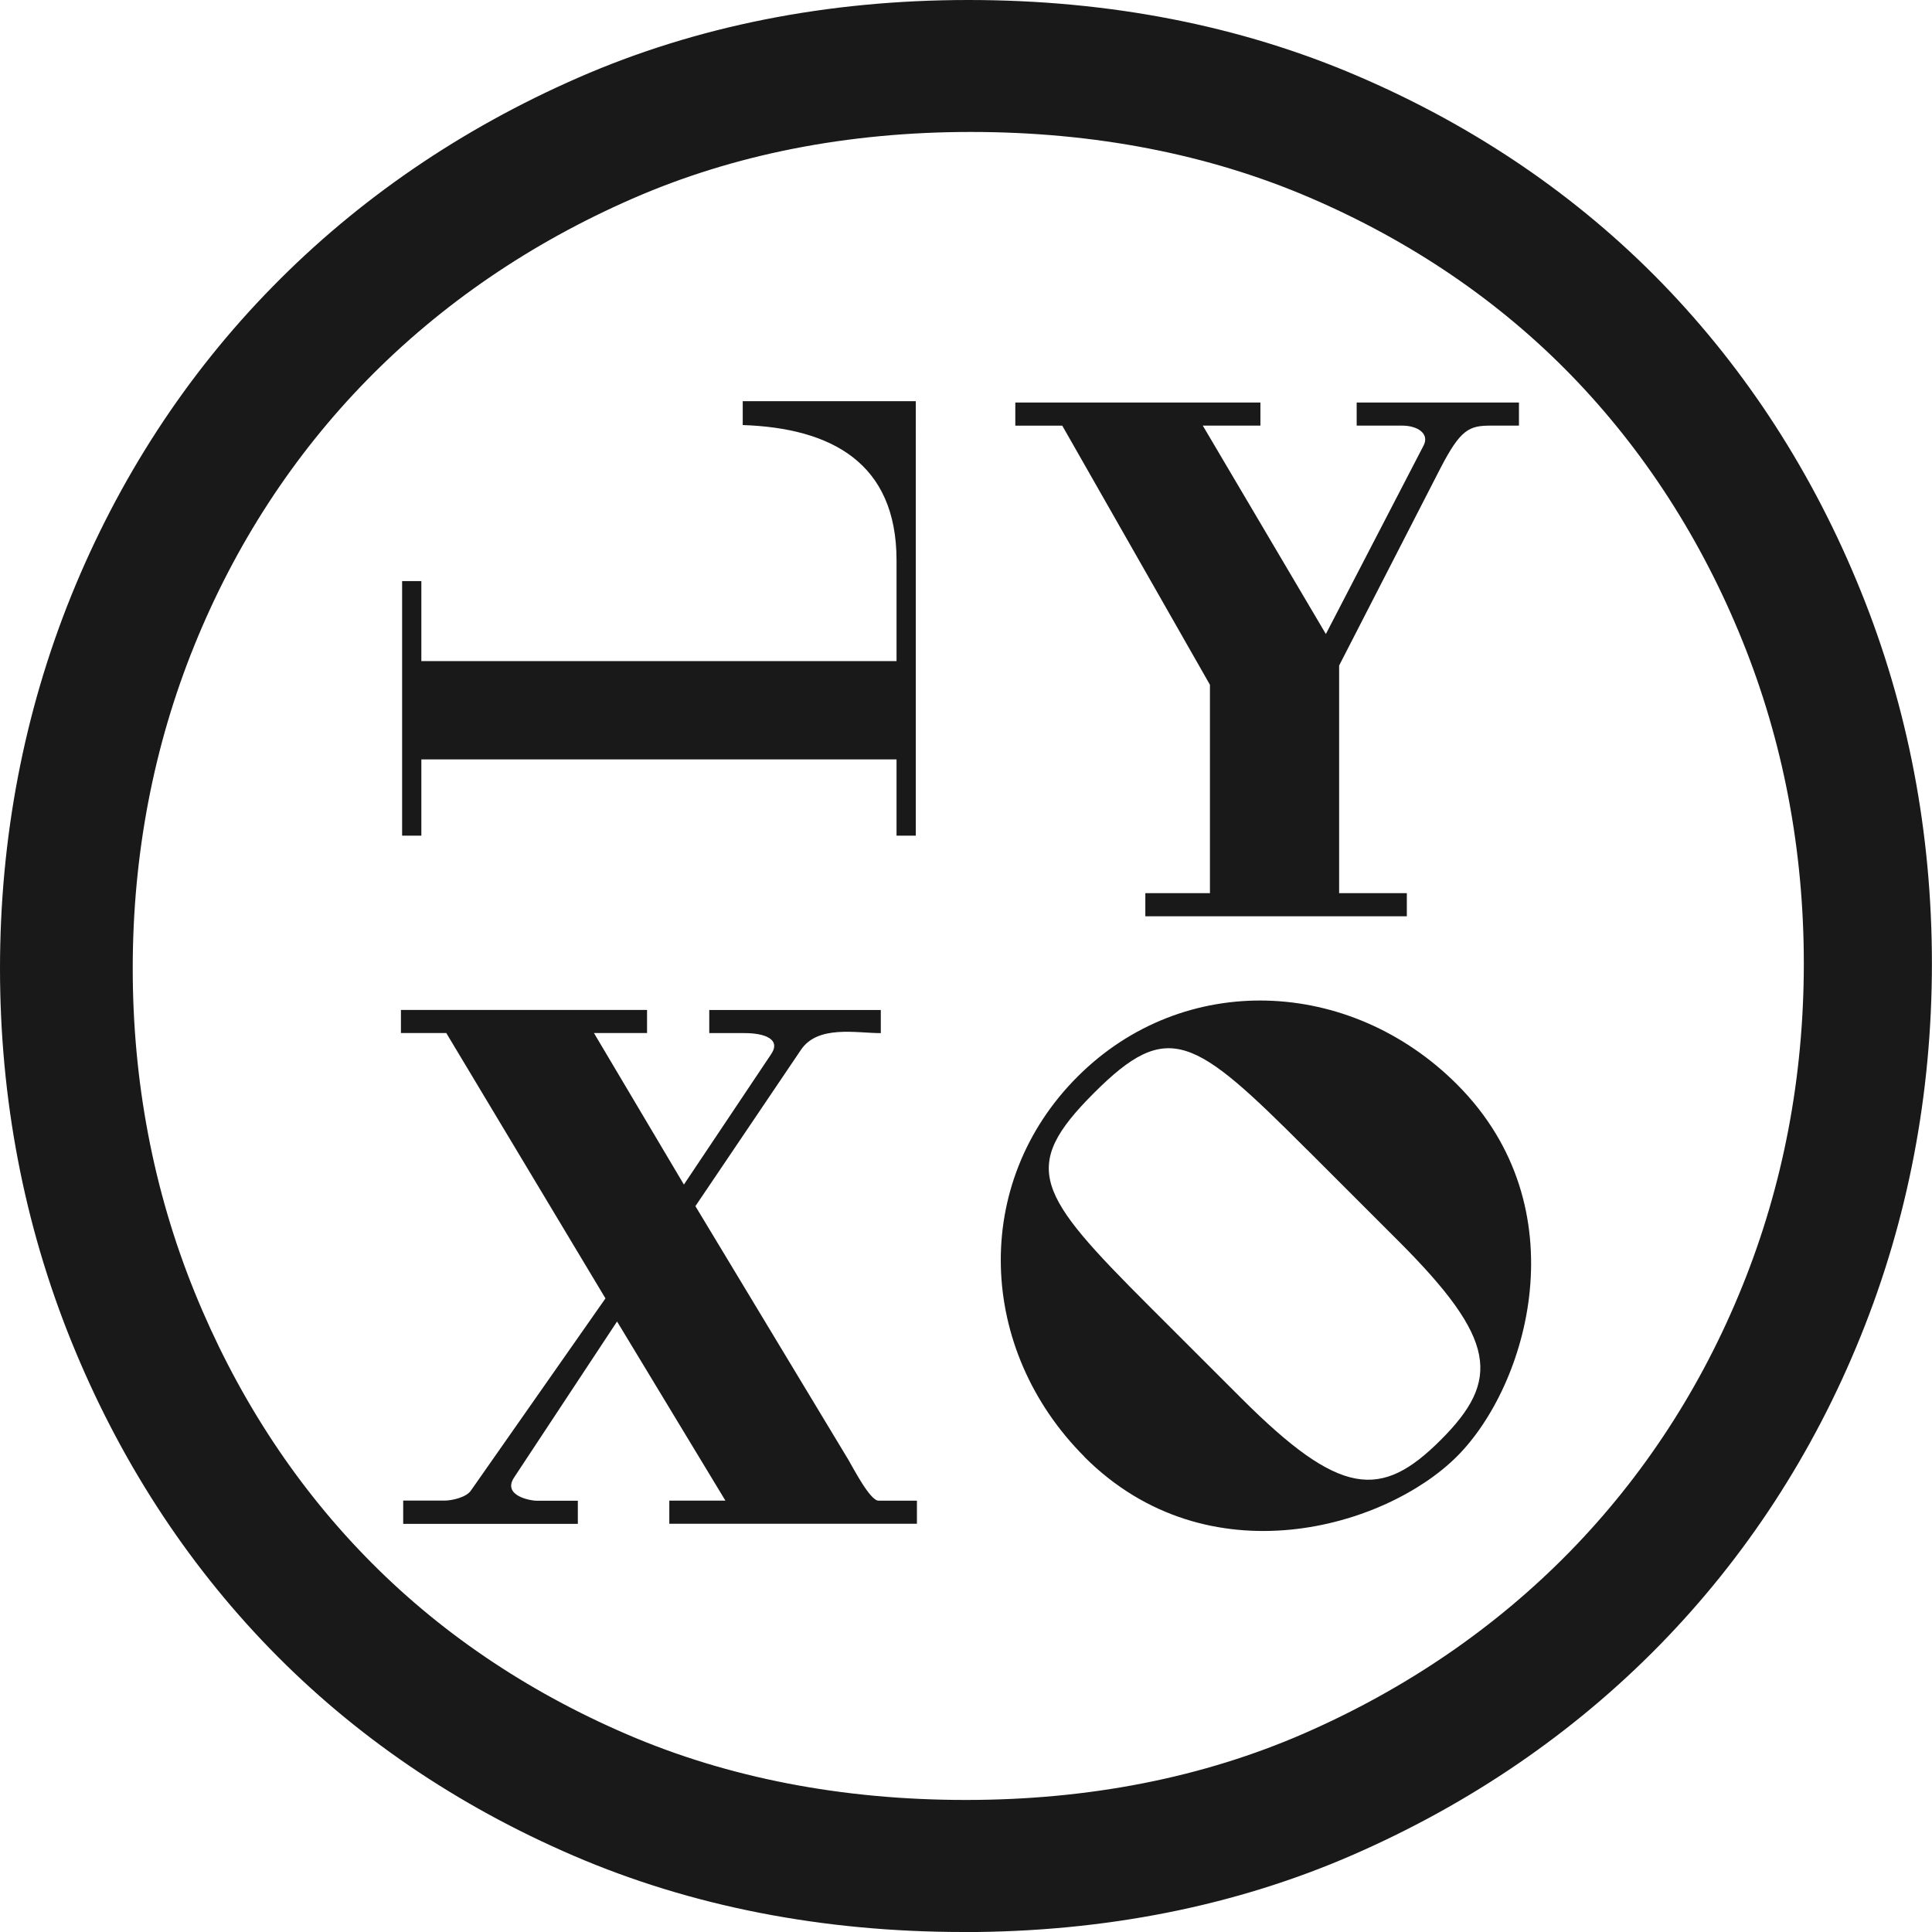
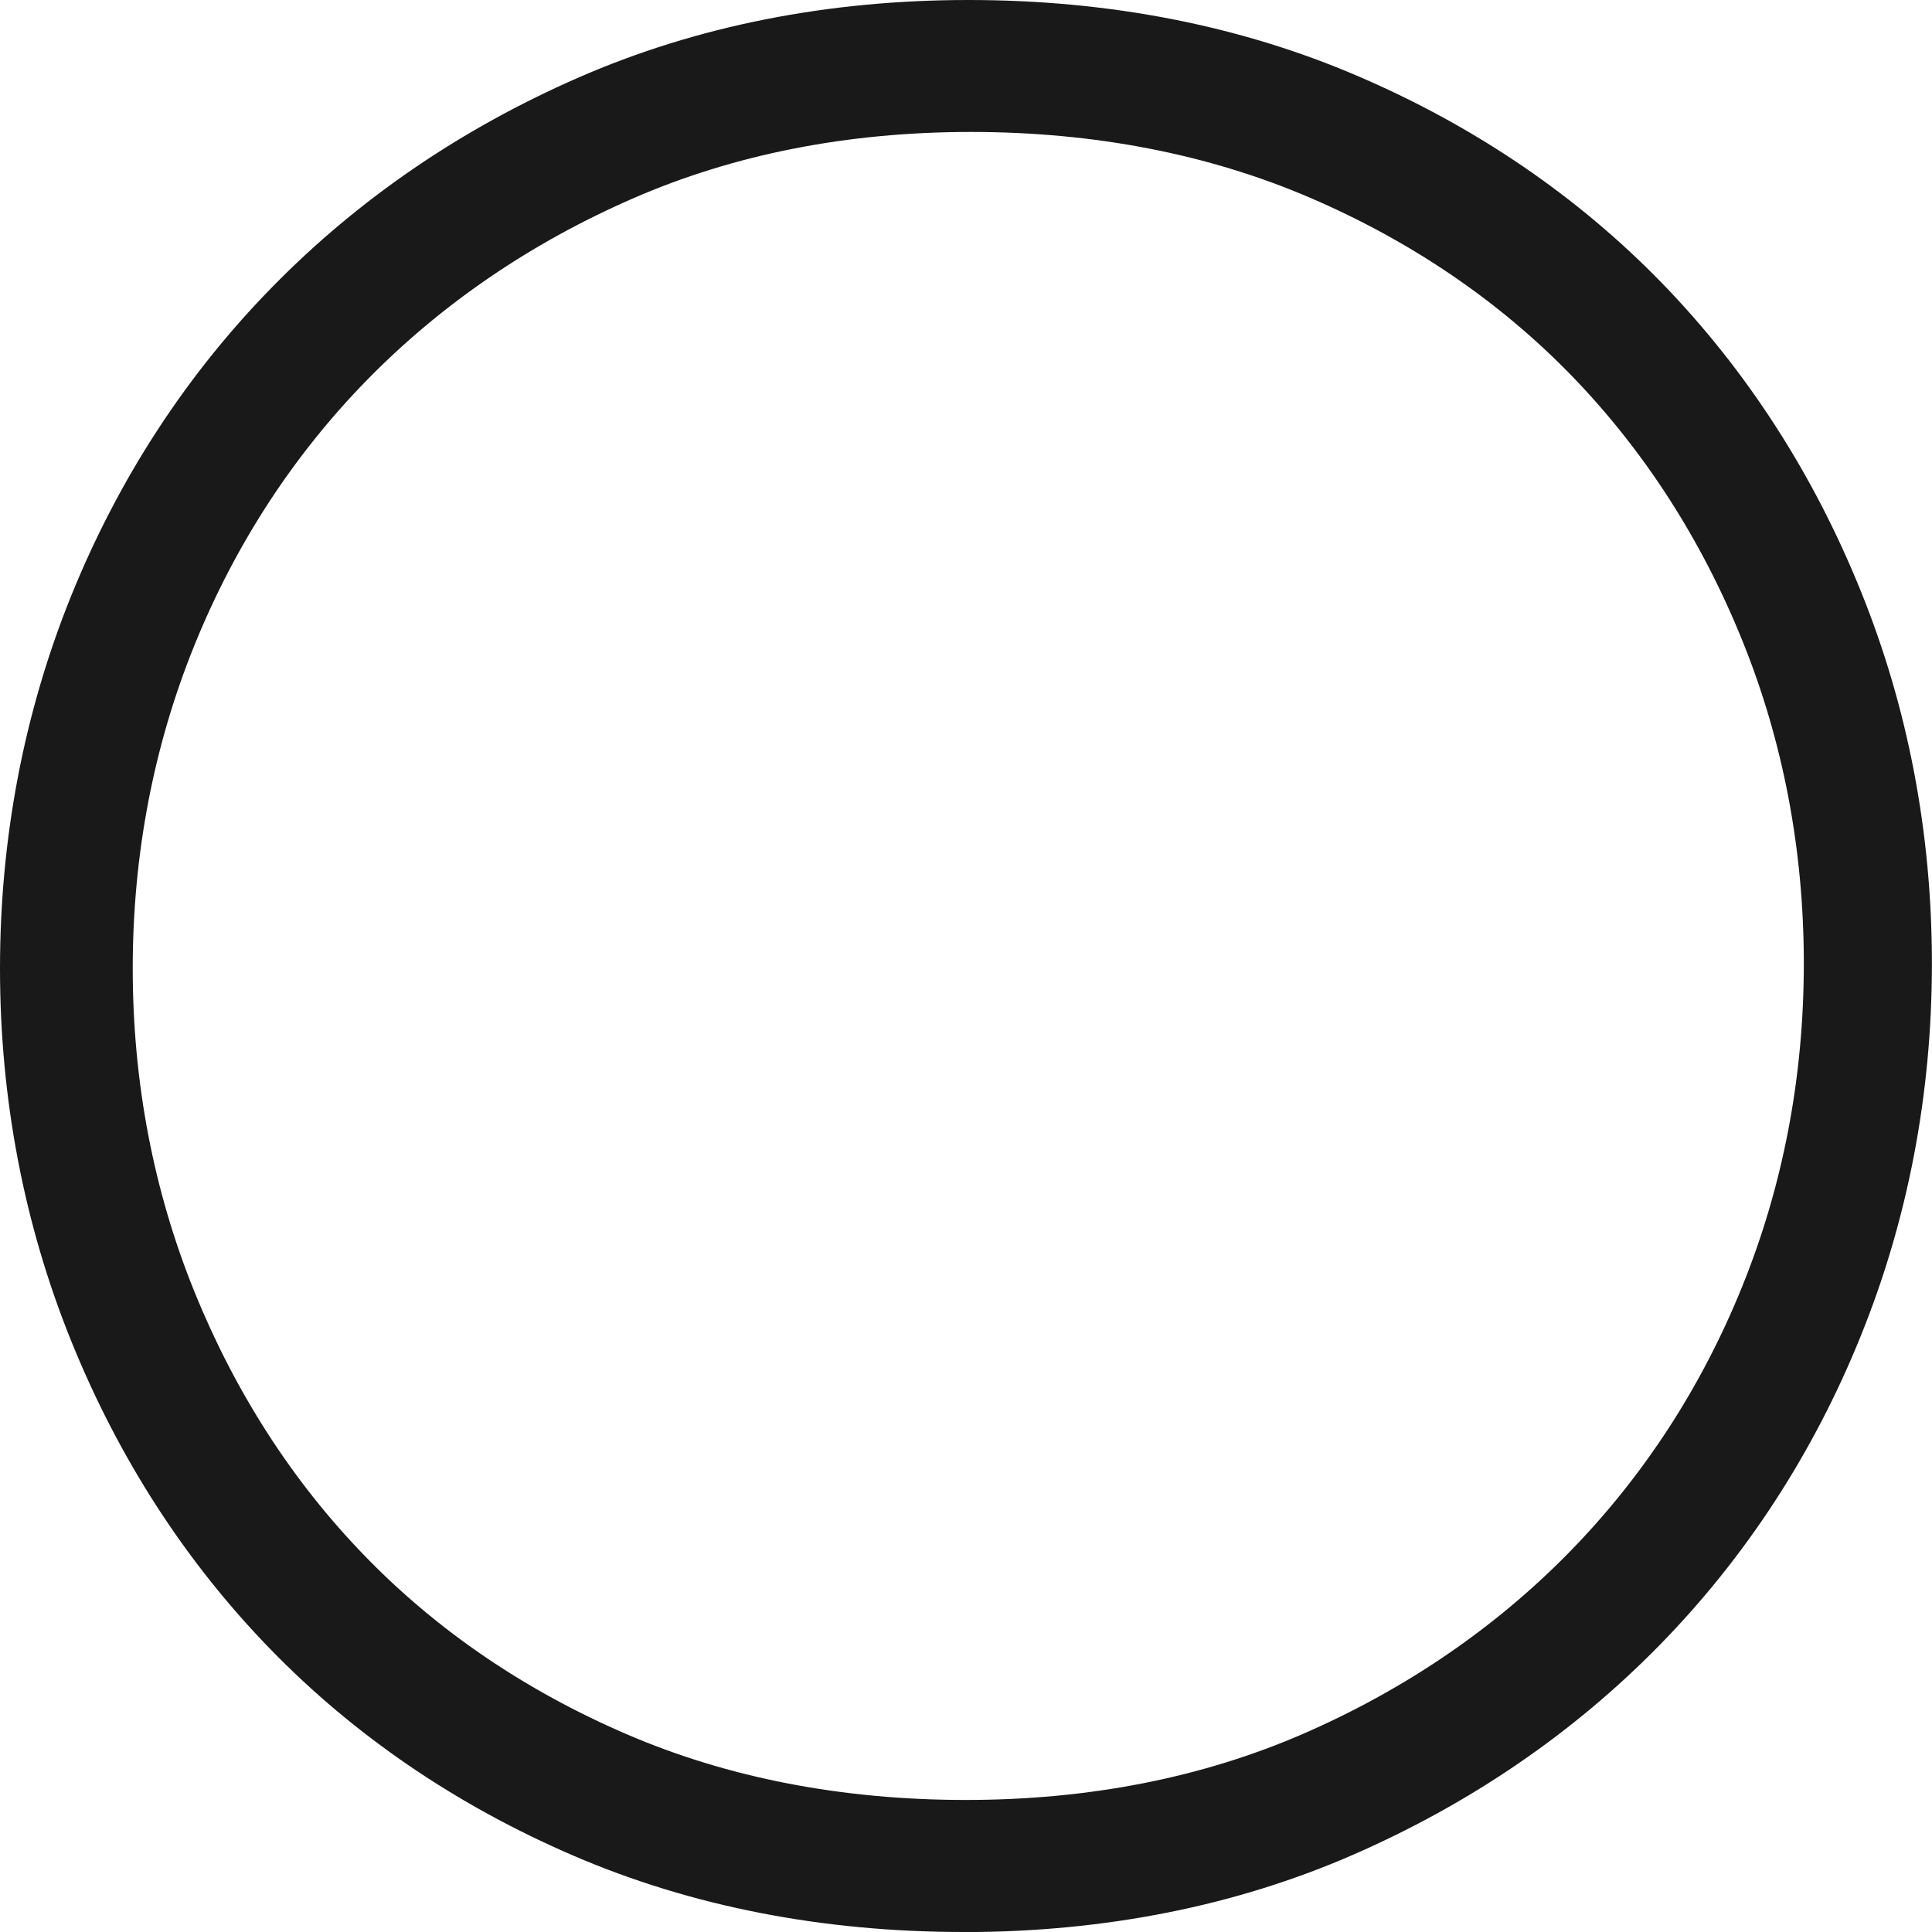
<svg xmlns="http://www.w3.org/2000/svg" class="brxe-svg" id="logo" width="90" height="90" fill="none" viewBox="0 0 90 90">
  <g clip-path="url(#a)" fill="#1A1919">
    <path fill="#1A1919" d="M44.886 90c-6.573 0-12.678-1.194-18.148-3.545-5.463-2.348-10.229-5.596-14.17-9.658-3.924-4.042-7.035-8.855-9.242-14.306C1.12 57.041 0 51.194 0 45.114 0 39.032 1.12 33.19 3.322 27.74c2.211-5.451 5.361-10.292 9.368-14.377 4-4.085 8.796-7.364 14.251-9.747C32.427 1.217 38.544 0 45.114 0c6.57 0 12.674 1.193 18.152 3.55 5.459 2.343 10.229 5.595 14.17 9.653 3.928 4.05 7.035 8.863 9.238 14.31 2.207 5.439 3.322 11.285 3.322 17.373 0 6.09-1.119 11.935-3.326 17.378-2.2 5.44-5.353 10.28-9.364 14.377-4.007 4.089-8.8 7.368-14.251 9.751-5.486 2.399-11.602 3.612-18.176 3.612m.344-83.857c-5.744 0-11.047 1.045-15.762 3.107-4.742 2.07-8.898 4.911-12.35 8.433-3.439 3.51-6.15 7.673-8.056 12.377-1.906 4.703-2.872 9.77-2.872 15.05 0 5.278.966 10.35 2.872 15.053 1.91 4.711 4.582 8.86 7.951 12.326 3.373 3.479 7.478 6.269 12.201 8.3 4.711 2.027 10.021 3.056 15.781 3.056s11.055-1.045 15.77-3.103c4.735-2.07 8.89-4.911 12.345-8.437 3.444-3.518 6.156-7.681 8.053-12.373 1.906-4.7 2.873-9.767 2.873-15.057 0-5.29-.967-10.354-2.869-15.05-1.905-4.707-4.582-8.855-7.95-12.33-3.374-3.475-7.479-6.269-12.202-8.296-4.723-2.026-10.033-3.056-15.785-3.056Z" />
-     <path fill="#1A1919" d="M47.29 18.751h11.425v1.076h-2.684l5.733 9.709 4.55-8.777c.286-.54-.25-.932-1.001-.932h-2.114v-1.076h7.56v1.076h-1.322c-1.002 0-1.4.18-2.328 1.969l-4.727 9.207v10.604h3.154v1.076H53.354v-1.076h3.01V31.9l-6.88-12.072h-2.187v-1.076h-.008ZM18.782 70.979v-1.076h1.937c.321 0 1.002-.145 1.217-.466l6.269-8.953-7.415-12.361h-2.113v-1.076h11.465v1.076h-2.473l4.19 7.059 4.05-6.054c.502-.716-.285-1.002-1.22-1.002H33.04V47.05h7.991v1.077c-1.146 0-2.939-.392-3.725.786l-4.911 7.274 7.13 11.822c.215.36 1.001 1.897 1.4 1.897h1.789v1.077H31.179v-1.077h2.614l-5.048-8.346-4.801 7.274c-.536.826.716 1.076 1.076 1.076h1.898v1.077h-8.132l-.004-.008Zm31.739-3.115c-4.989-4.99-5.294-12.74-.328-17.707 4.938-4.938 12.69-4.633 17.679.357 5.752 5.752 3.295 14.036 0 17.33-3.318 3.319-11.602 5.776-17.355.024m10.366-14.314c-5.267-5.27-6.46-6.104-9.927-2.634-3.471 3.471-2.661 4.688 2.606 9.955l4.257 4.254c4.61 4.61 6.512 4.735 9.298 1.948 2.786-2.786 2.633-4.664-1.976-9.27l-4.258-4.257v.004ZM42.66 38.927h-.896v-3.55H19.628v3.55h-.896V27.07h.896v3.726h22.136v-4.692c0-4.551-3.045-6.163-7.165-6.304v-1.111h8.061V38.93v-.004Z" />
  </g>
  <defs>
    <clipPath id="a">
      <path fill="#fff" d="M0 0h90v90H0z" />
    </clipPath>
  </defs>
</svg>